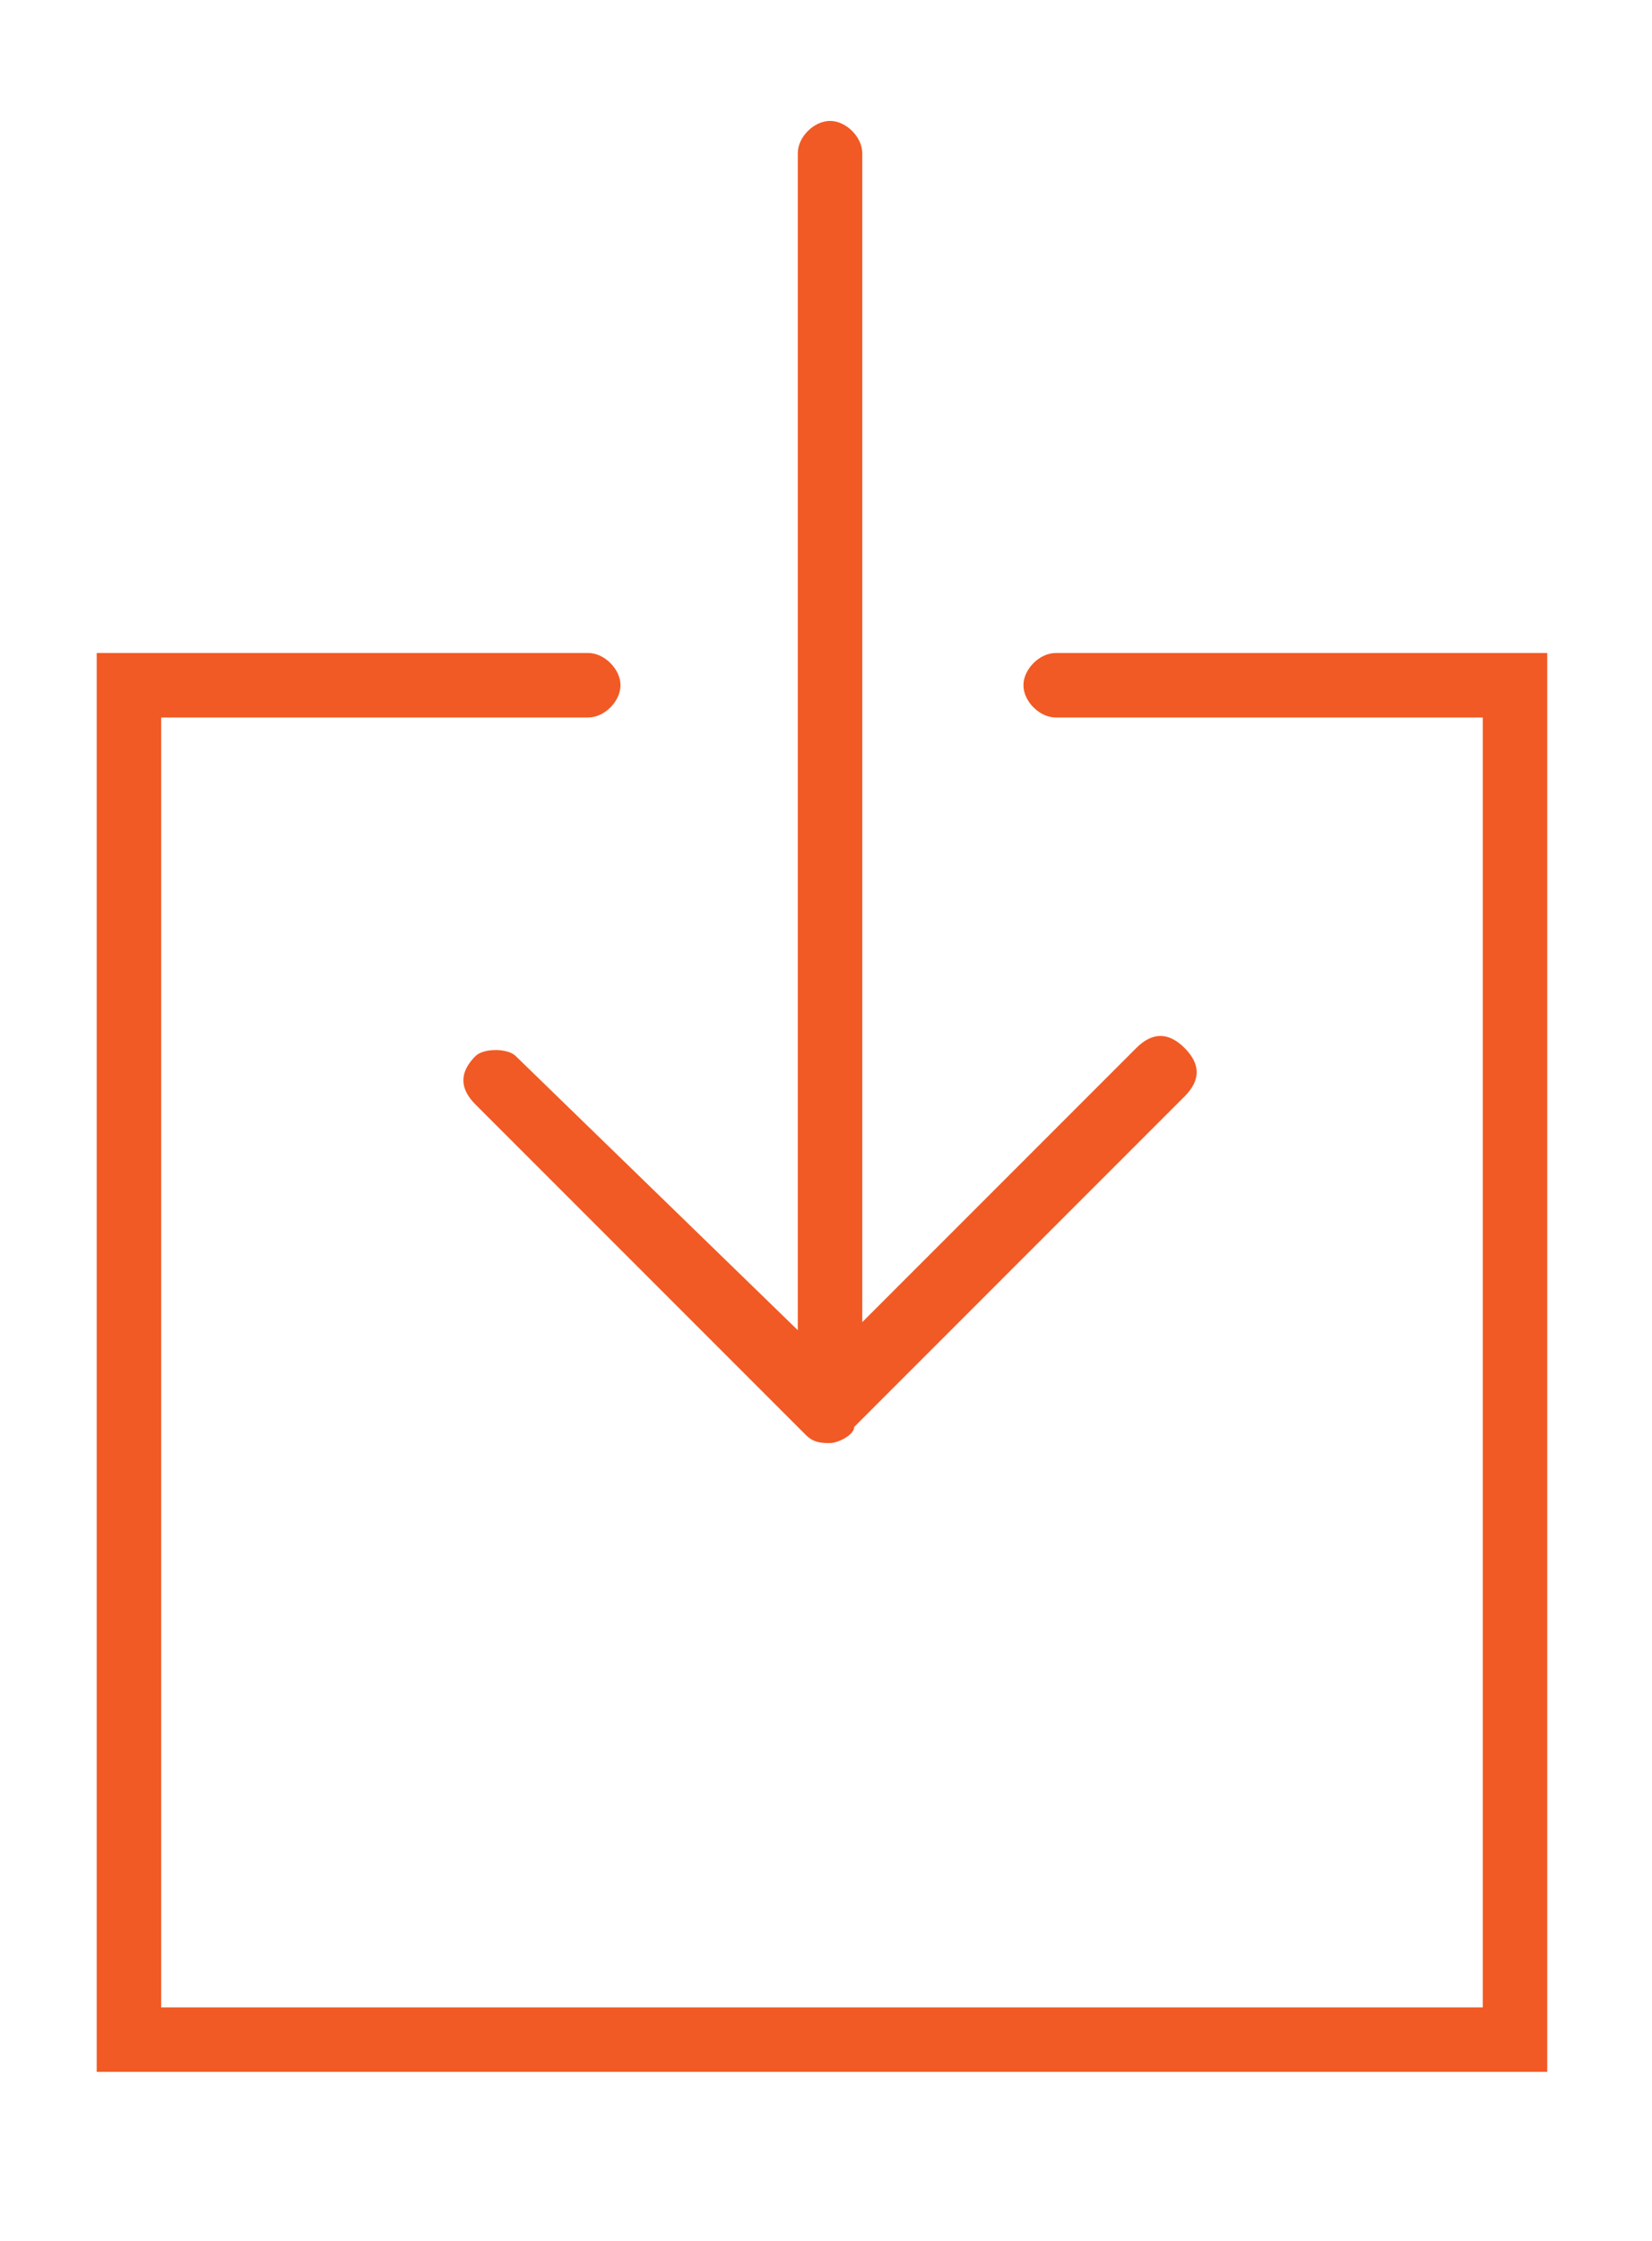
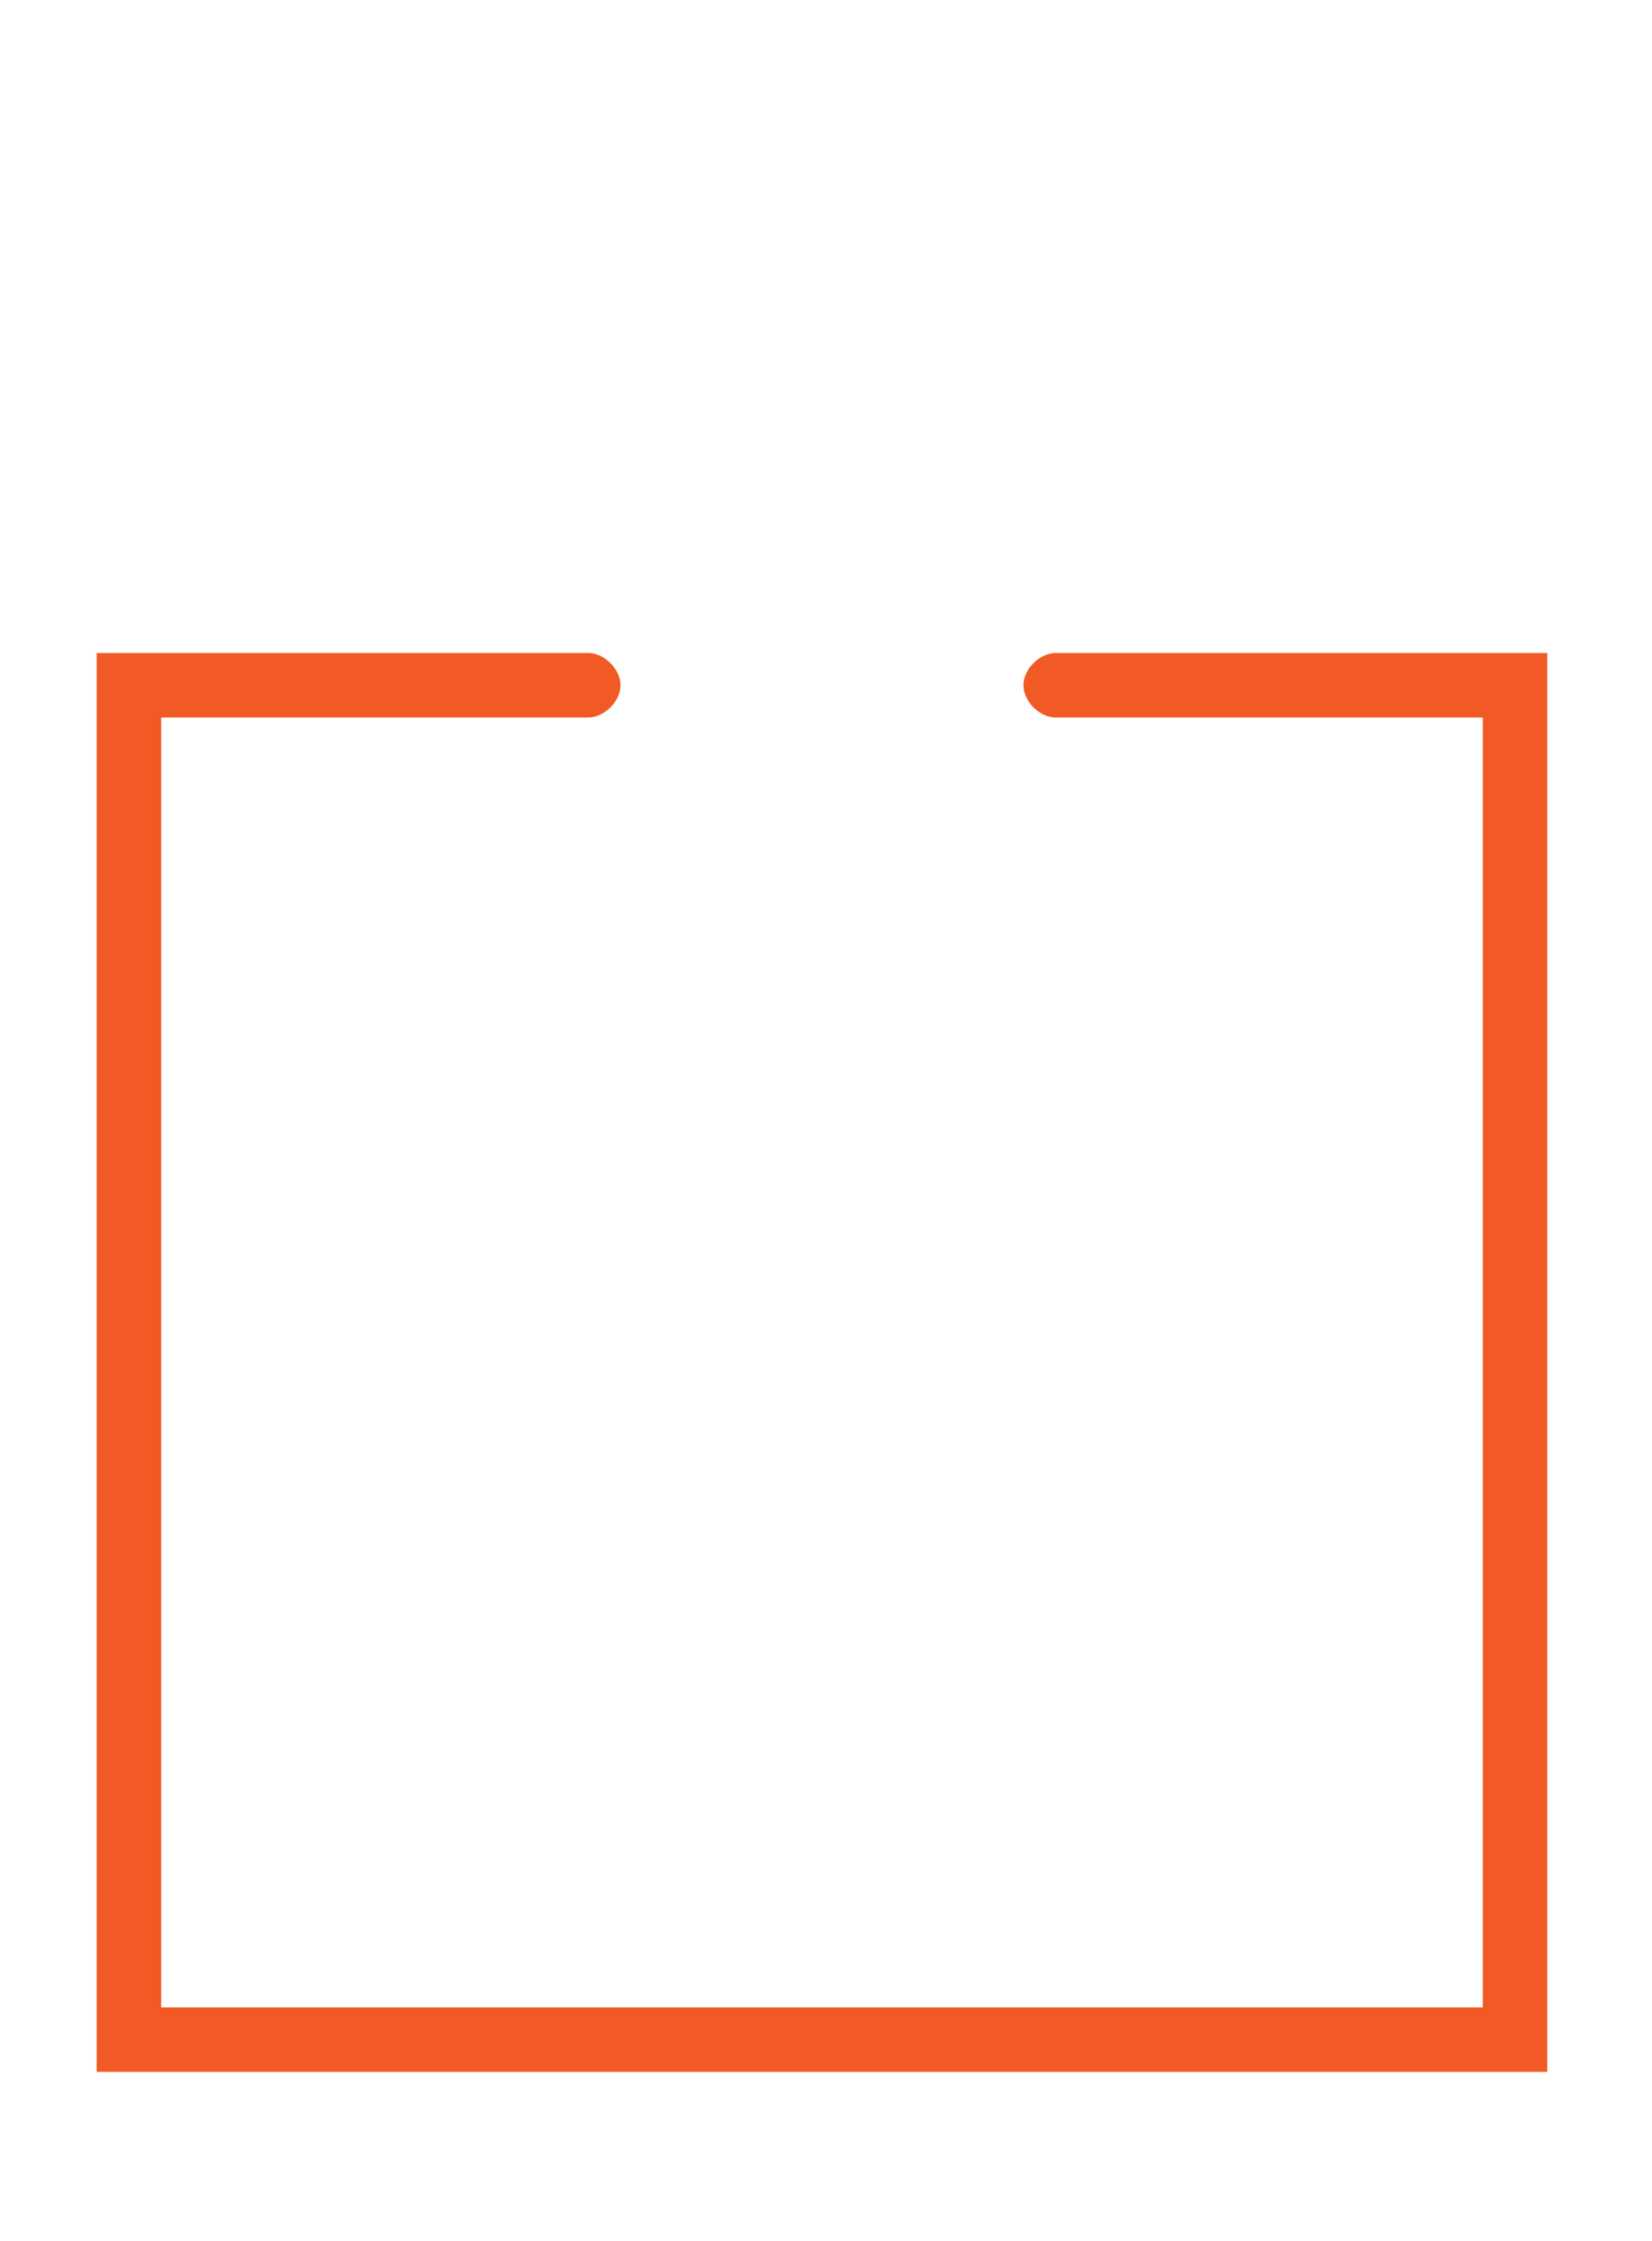
<svg xmlns="http://www.w3.org/2000/svg" version="1.0" id="Layer_1" x="0px" y="0px" viewBox="0 0 20.5 27.8" style="enable-background:new 0 0 20.5 27.8;" xml:space="preserve">
  <style type="text/css">
	.st0{fill:#F15A24;}
</style>
  <g>
-     <path class="st0" d="M6.4,13.1C6.3,13,6,13,5.9,13.1c-0.2,0.2-0.2,0.4,0,0.6l4.1,4.1c0.1,0.1,0.2,0.1,0.3,0.1c0,0,0,0,0,0   c0,0,0,0,0,0c0.1,0,0.3-0.1,0.3-0.2l4.1-4.1c0.2-0.2,0.2-0.4,0-0.6c-0.2-0.2-0.4-0.2-0.6,0l-3.4,3.4V1.9c0-0.2-0.2-0.4-0.4-0.4   c-0.2,0-0.4,0.2-0.4,0.4v14.6L6.4,13.1z M6.4,13.1" />
    <path class="st0" d="M13.1,8.1c-0.2,0-0.4,0.2-0.4,0.4c0,0.2,0.2,0.4,0.4,0.4h5.3v16H2v-16h5.3c0.2,0,0.4-0.2,0.4-0.4   c0-0.2-0.2-0.4-0.4-0.4H1.2v17.6h18V8.1H13.1z M13.1,8.1" />
  </g>
</svg>